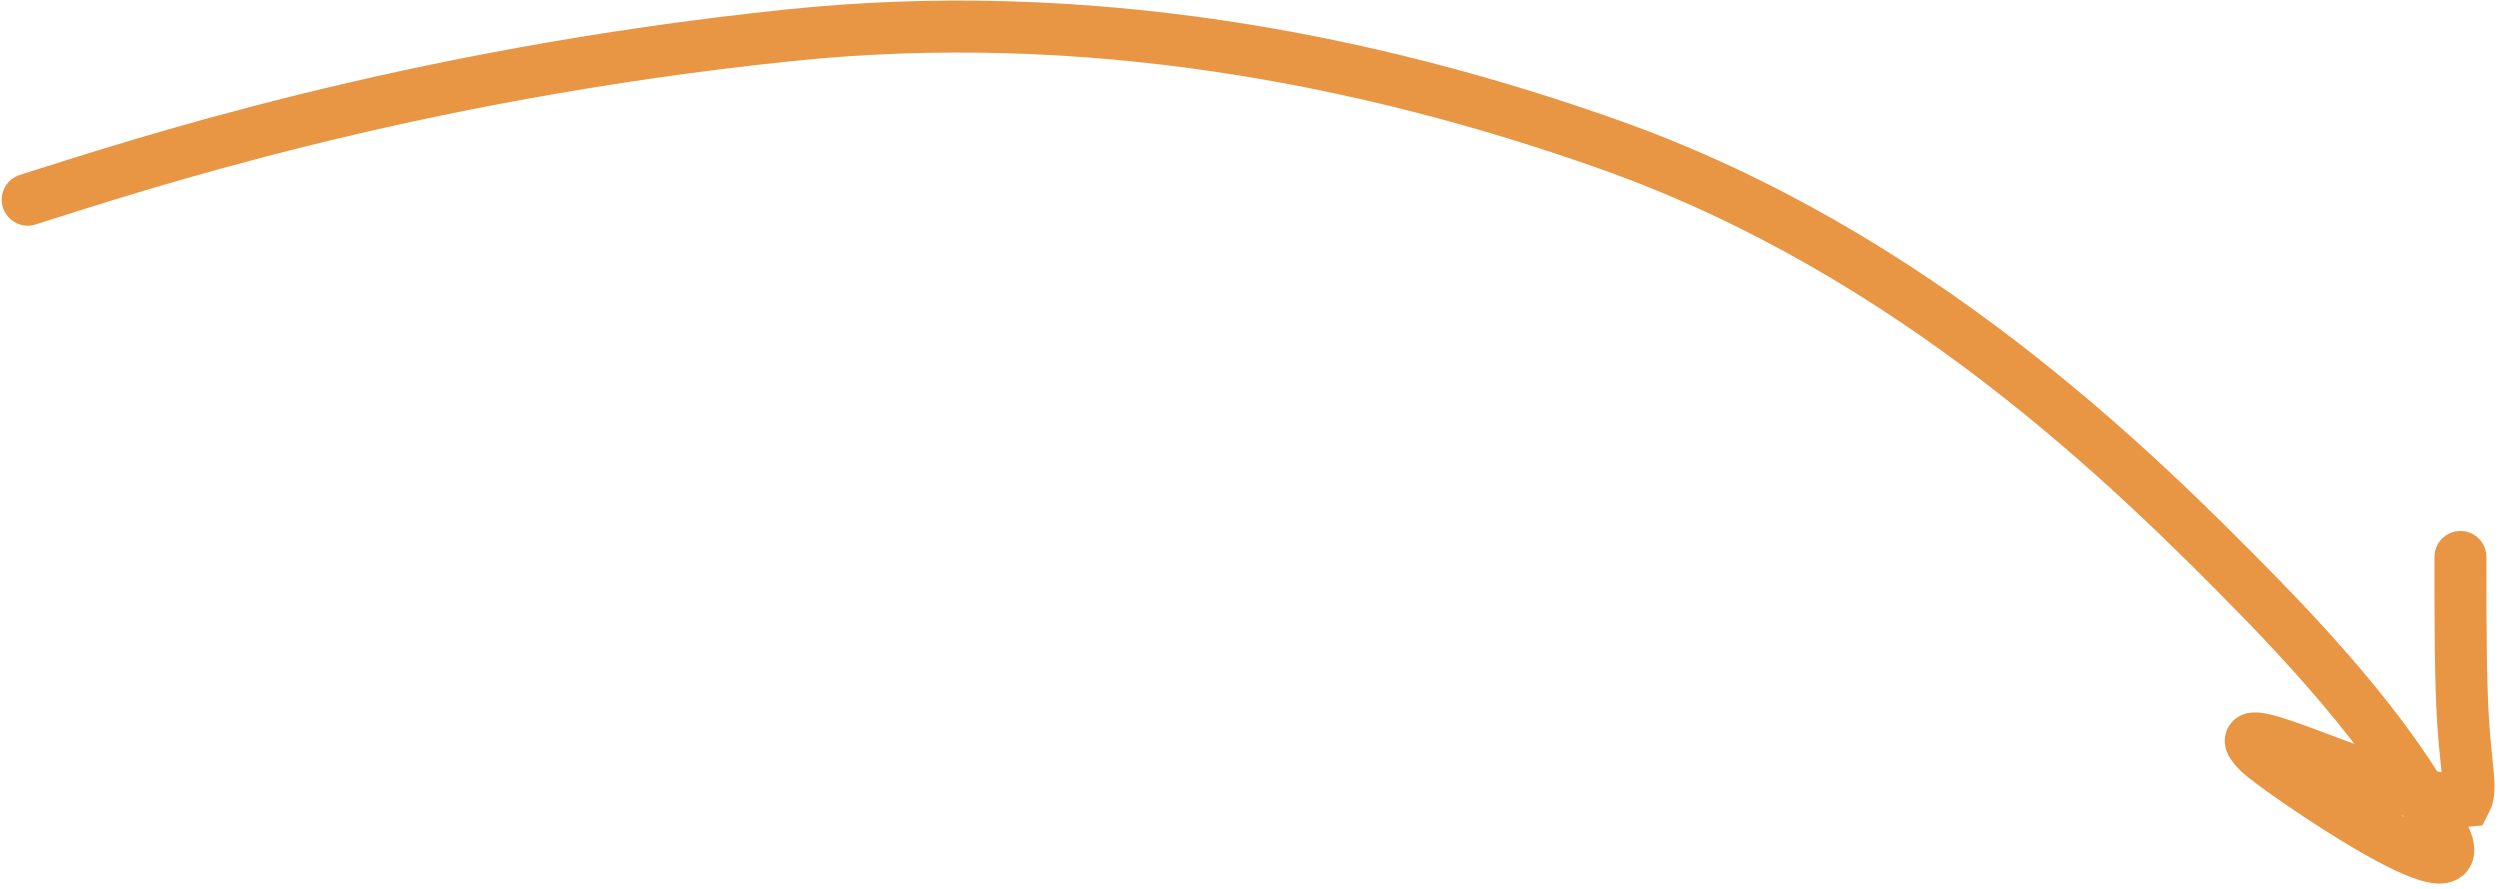
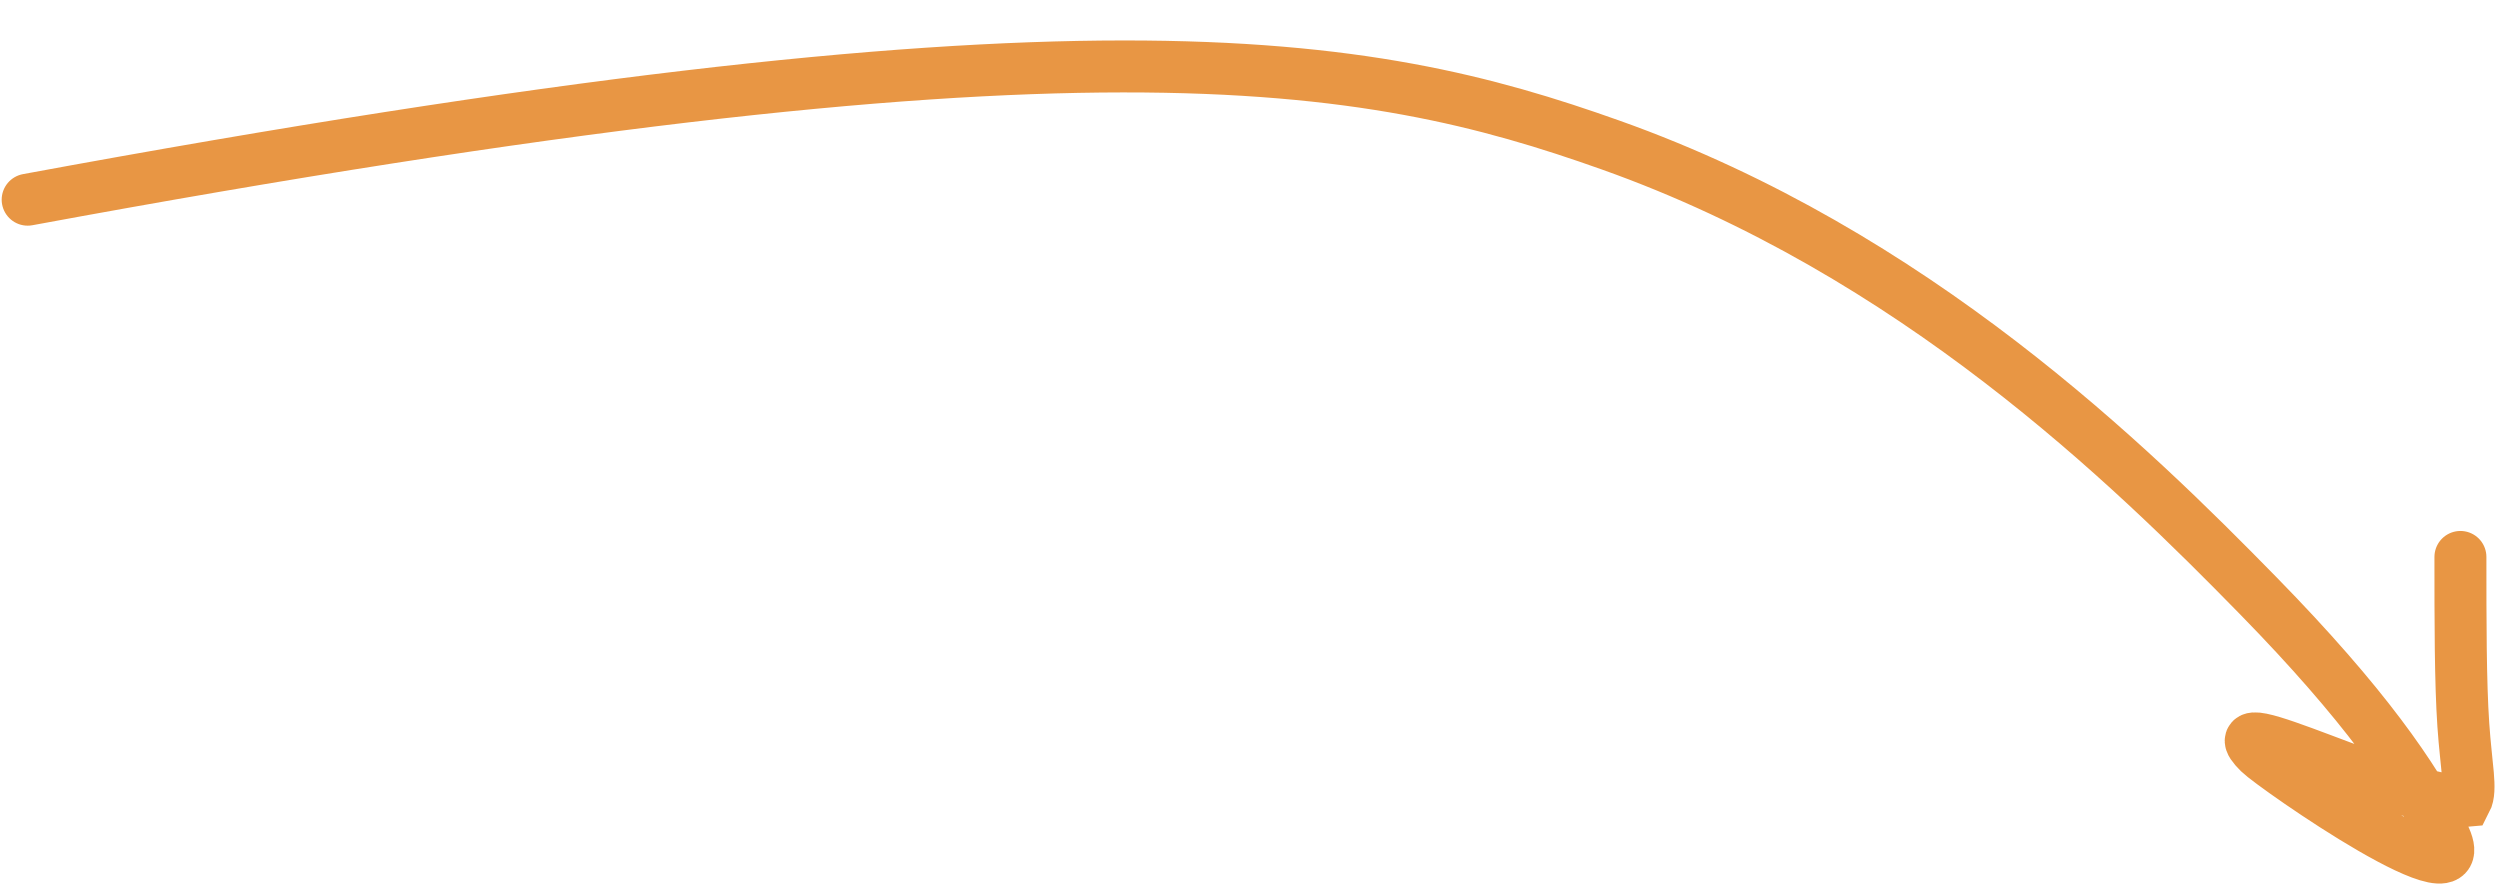
<svg xmlns="http://www.w3.org/2000/svg" width="433" height="154" viewBox="0 0 433 154" fill="none">
-   <path d="M4.791 34.585C23.295 28.751 70.44 13.017 136.575 6.122C187.622 0.8 236.388 9.982 278.981 25.127C331.508 43.805 369.041 80.61 391.126 103.18C409.504 121.963 418.248 134.708 423.199 144.564C430.01 158.127 393.763 132.822 391.288 130.362C382.286 121.414 417.247 139.658 427.103 138.716C428.119 136.771 427.147 132.881 426.646 125.53C426.145 118.178 426.145 107.482 426.145 96.462" stroke="#E89644" stroke-width="9" stroke-linecap="round" />
+   <path d="M4.791 34.585C187.622 0.8 236.388 9.982 278.981 25.127C331.508 43.805 369.041 80.61 391.126 103.18C409.504 121.963 418.248 134.708 423.199 144.564C430.01 158.127 393.763 132.822 391.288 130.362C382.286 121.414 417.247 139.658 427.103 138.716C428.119 136.771 427.147 132.881 426.646 125.53C426.145 118.178 426.145 107.482 426.145 96.462" stroke="#E89644" stroke-width="9" stroke-linecap="round" />
</svg>